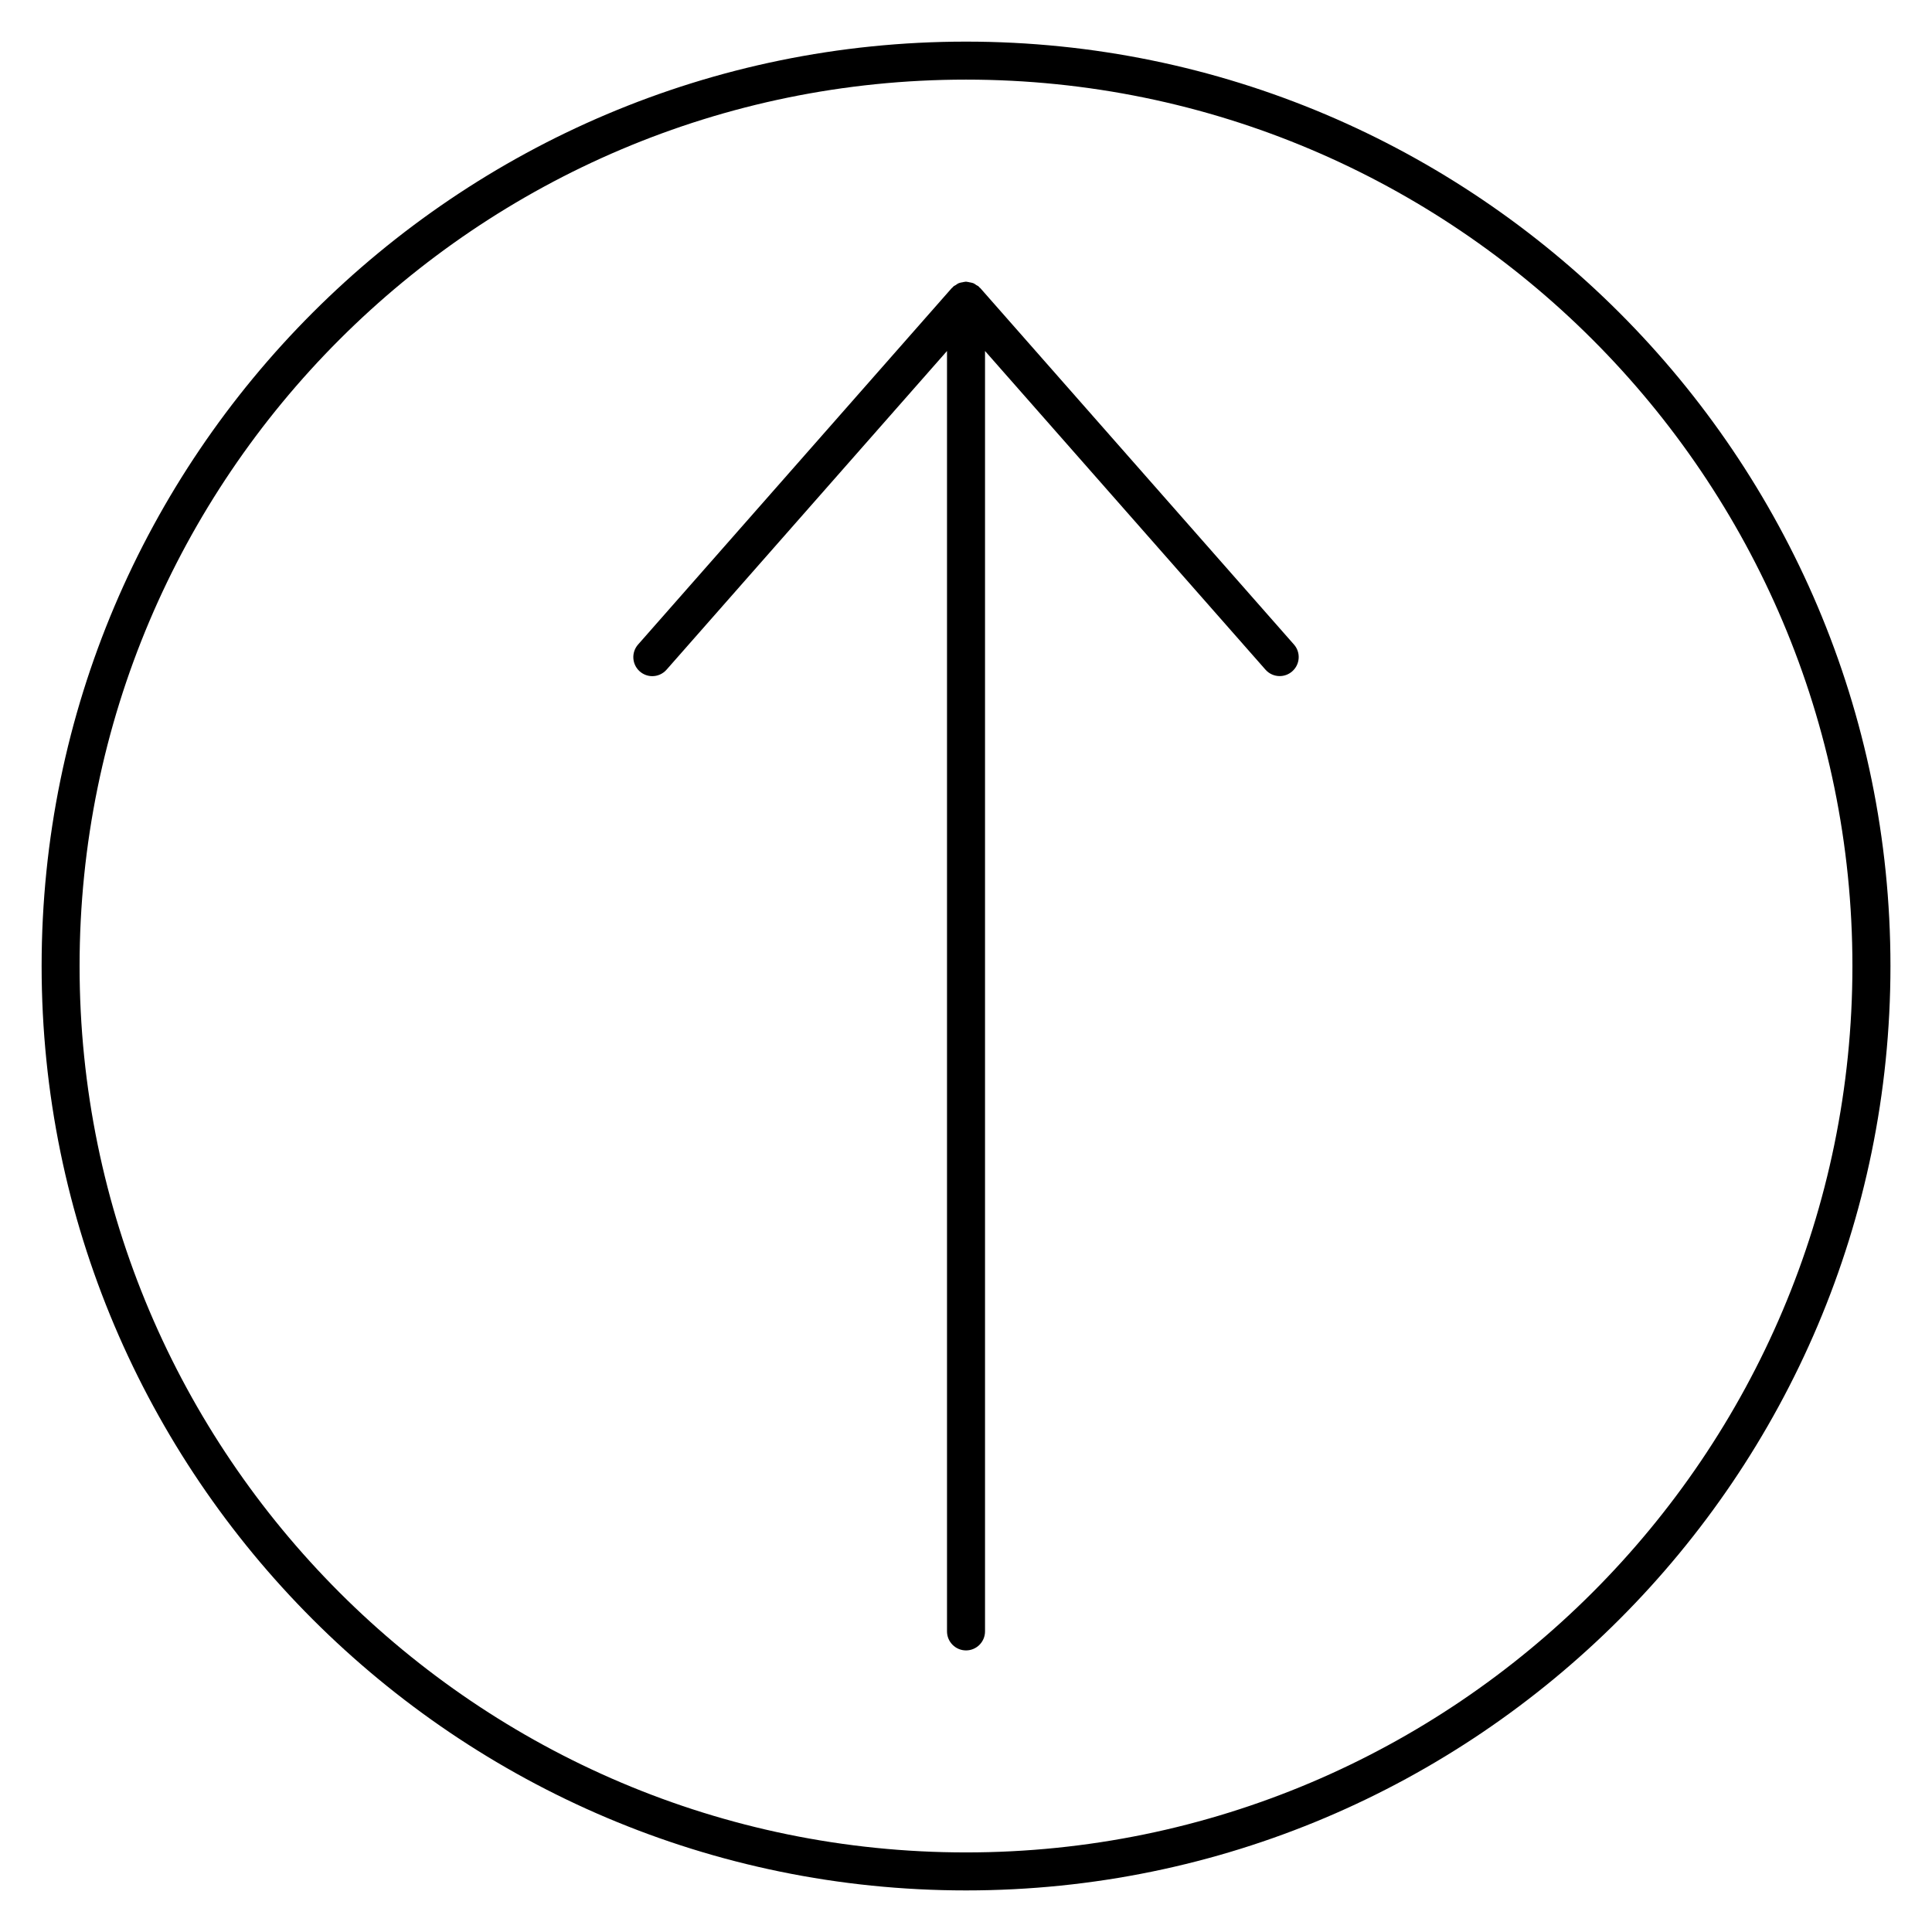
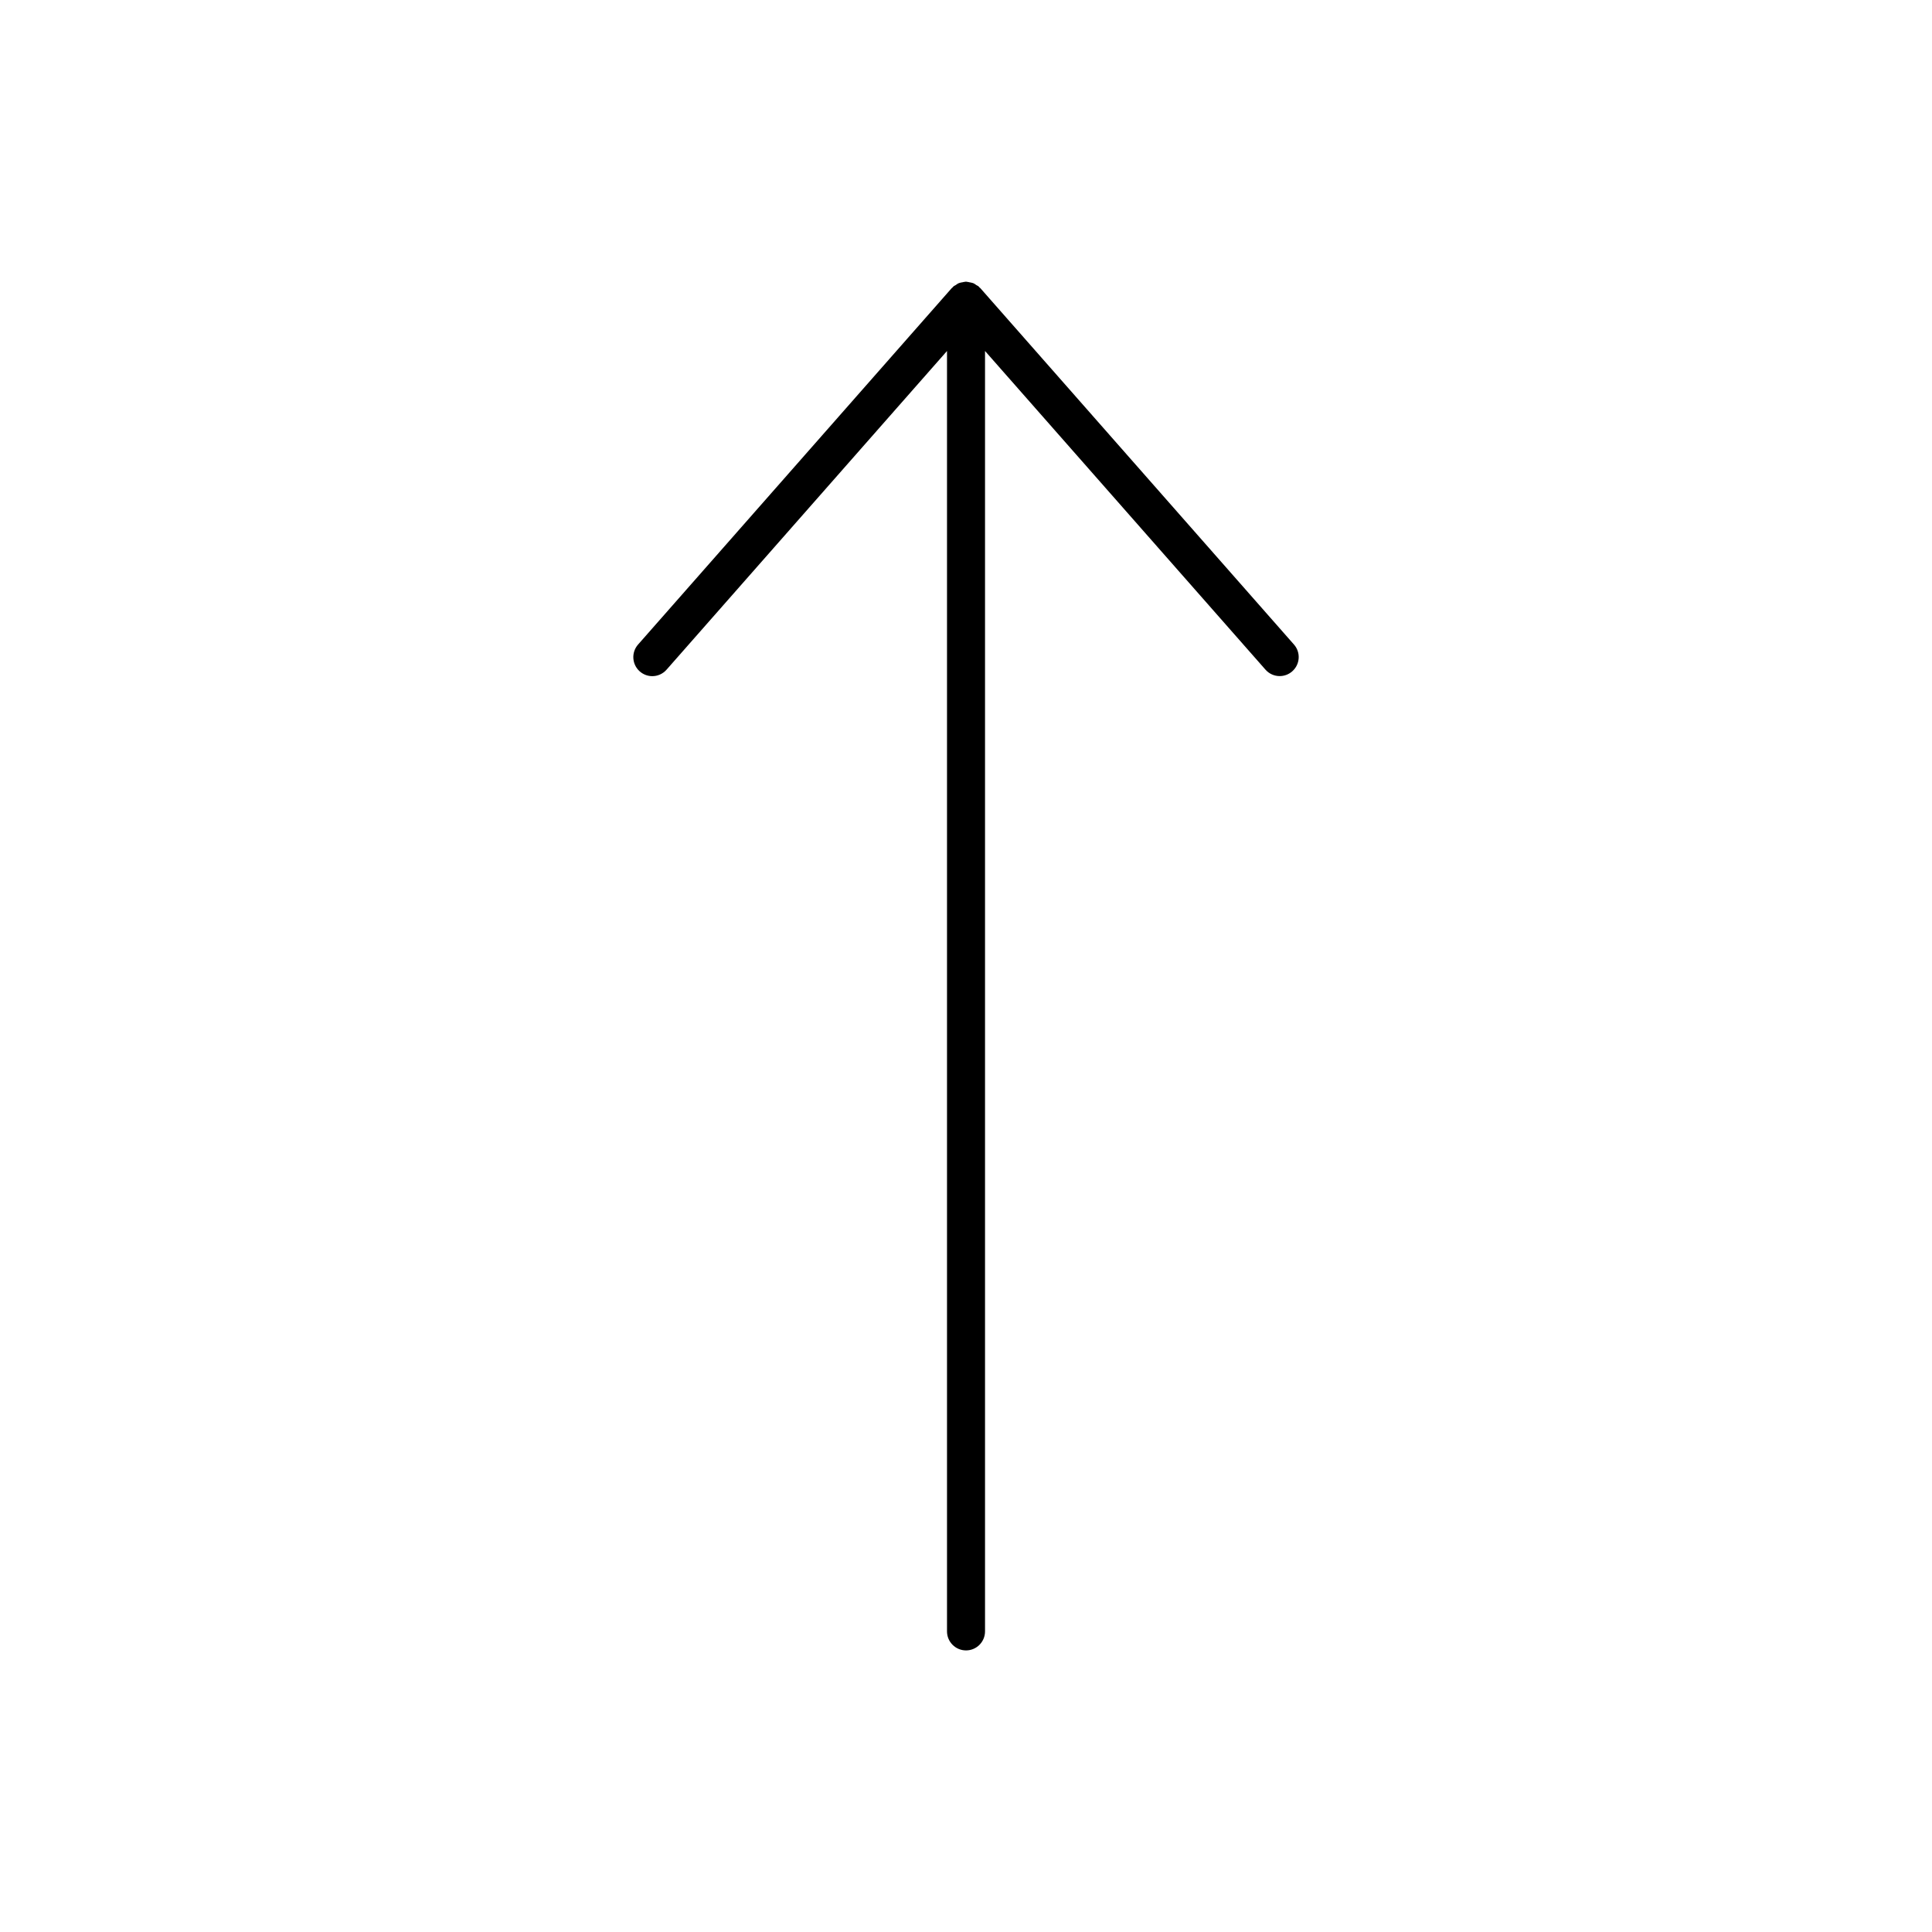
<svg xmlns="http://www.w3.org/2000/svg" fill="#000000" width="800px" height="800px" version="1.1" viewBox="144 144 512 512">
  <g>
-     <path d="m400 155.03c-135.08 0-244.97 109.89-244.97 244.97s109.9 244.98 244.98 244.98c135.08 0 244.98-109.89 244.98-244.98-0.008-135.08-109.91-244.97-244.99-244.97zm0 479.88c-129.52 0-234.91-105.38-234.91-234.91s105.39-234.9 234.91-234.9 234.91 105.38 234.91 234.9-105.39 234.91-234.91 234.91z" />
    <path d="m403.78 220.34c-0.031-0.039-0.09-0.051-0.121-0.09l-0.242-0.242c-0.039-0.031-0.051-0.09-0.09-0.121-0.18-0.152-0.395-0.211-0.586-0.332-0.23-0.152-0.434-0.344-0.684-0.453-0.102-0.039-0.203-0.07-0.301-0.109-0.25-0.09-0.516-0.121-0.777-0.172-0.281-0.059-0.555-0.141-0.836-0.152-0.051 0-0.09-0.031-0.152-0.031-0.059 0-0.109 0.031-0.16 0.031-0.25 0-0.492 0.082-0.746 0.133-0.293 0.051-0.574 0.082-0.855 0.191-0.102 0.039-0.211 0.07-0.312 0.121-0.23 0.109-0.422 0.293-0.645 0.434-0.203 0.133-0.422 0.191-0.605 0.352-0.039 0.031-0.051 0.09-0.09 0.121l-0.242 0.242c-0.031 0.039-0.09 0.051-0.121 0.09l-83.129 94.465c-1.832 2.086-1.633 5.269 0.453 7.113 0.957 0.836 2.137 1.258 3.324 1.258 1.402 0 2.781-0.586 3.777-1.715l74.324-84.457v339.32c0 2.781 2.258 5.039 5.039 5.039s5.035-2.258 5.035-5.039v-339.32l74.312 84.438c0.996 1.137 2.379 1.715 3.777 1.715 1.18 0 2.367-0.414 3.324-1.258 2.098-1.844 2.297-5.027 0.453-7.113z" />
  </g>
</svg>